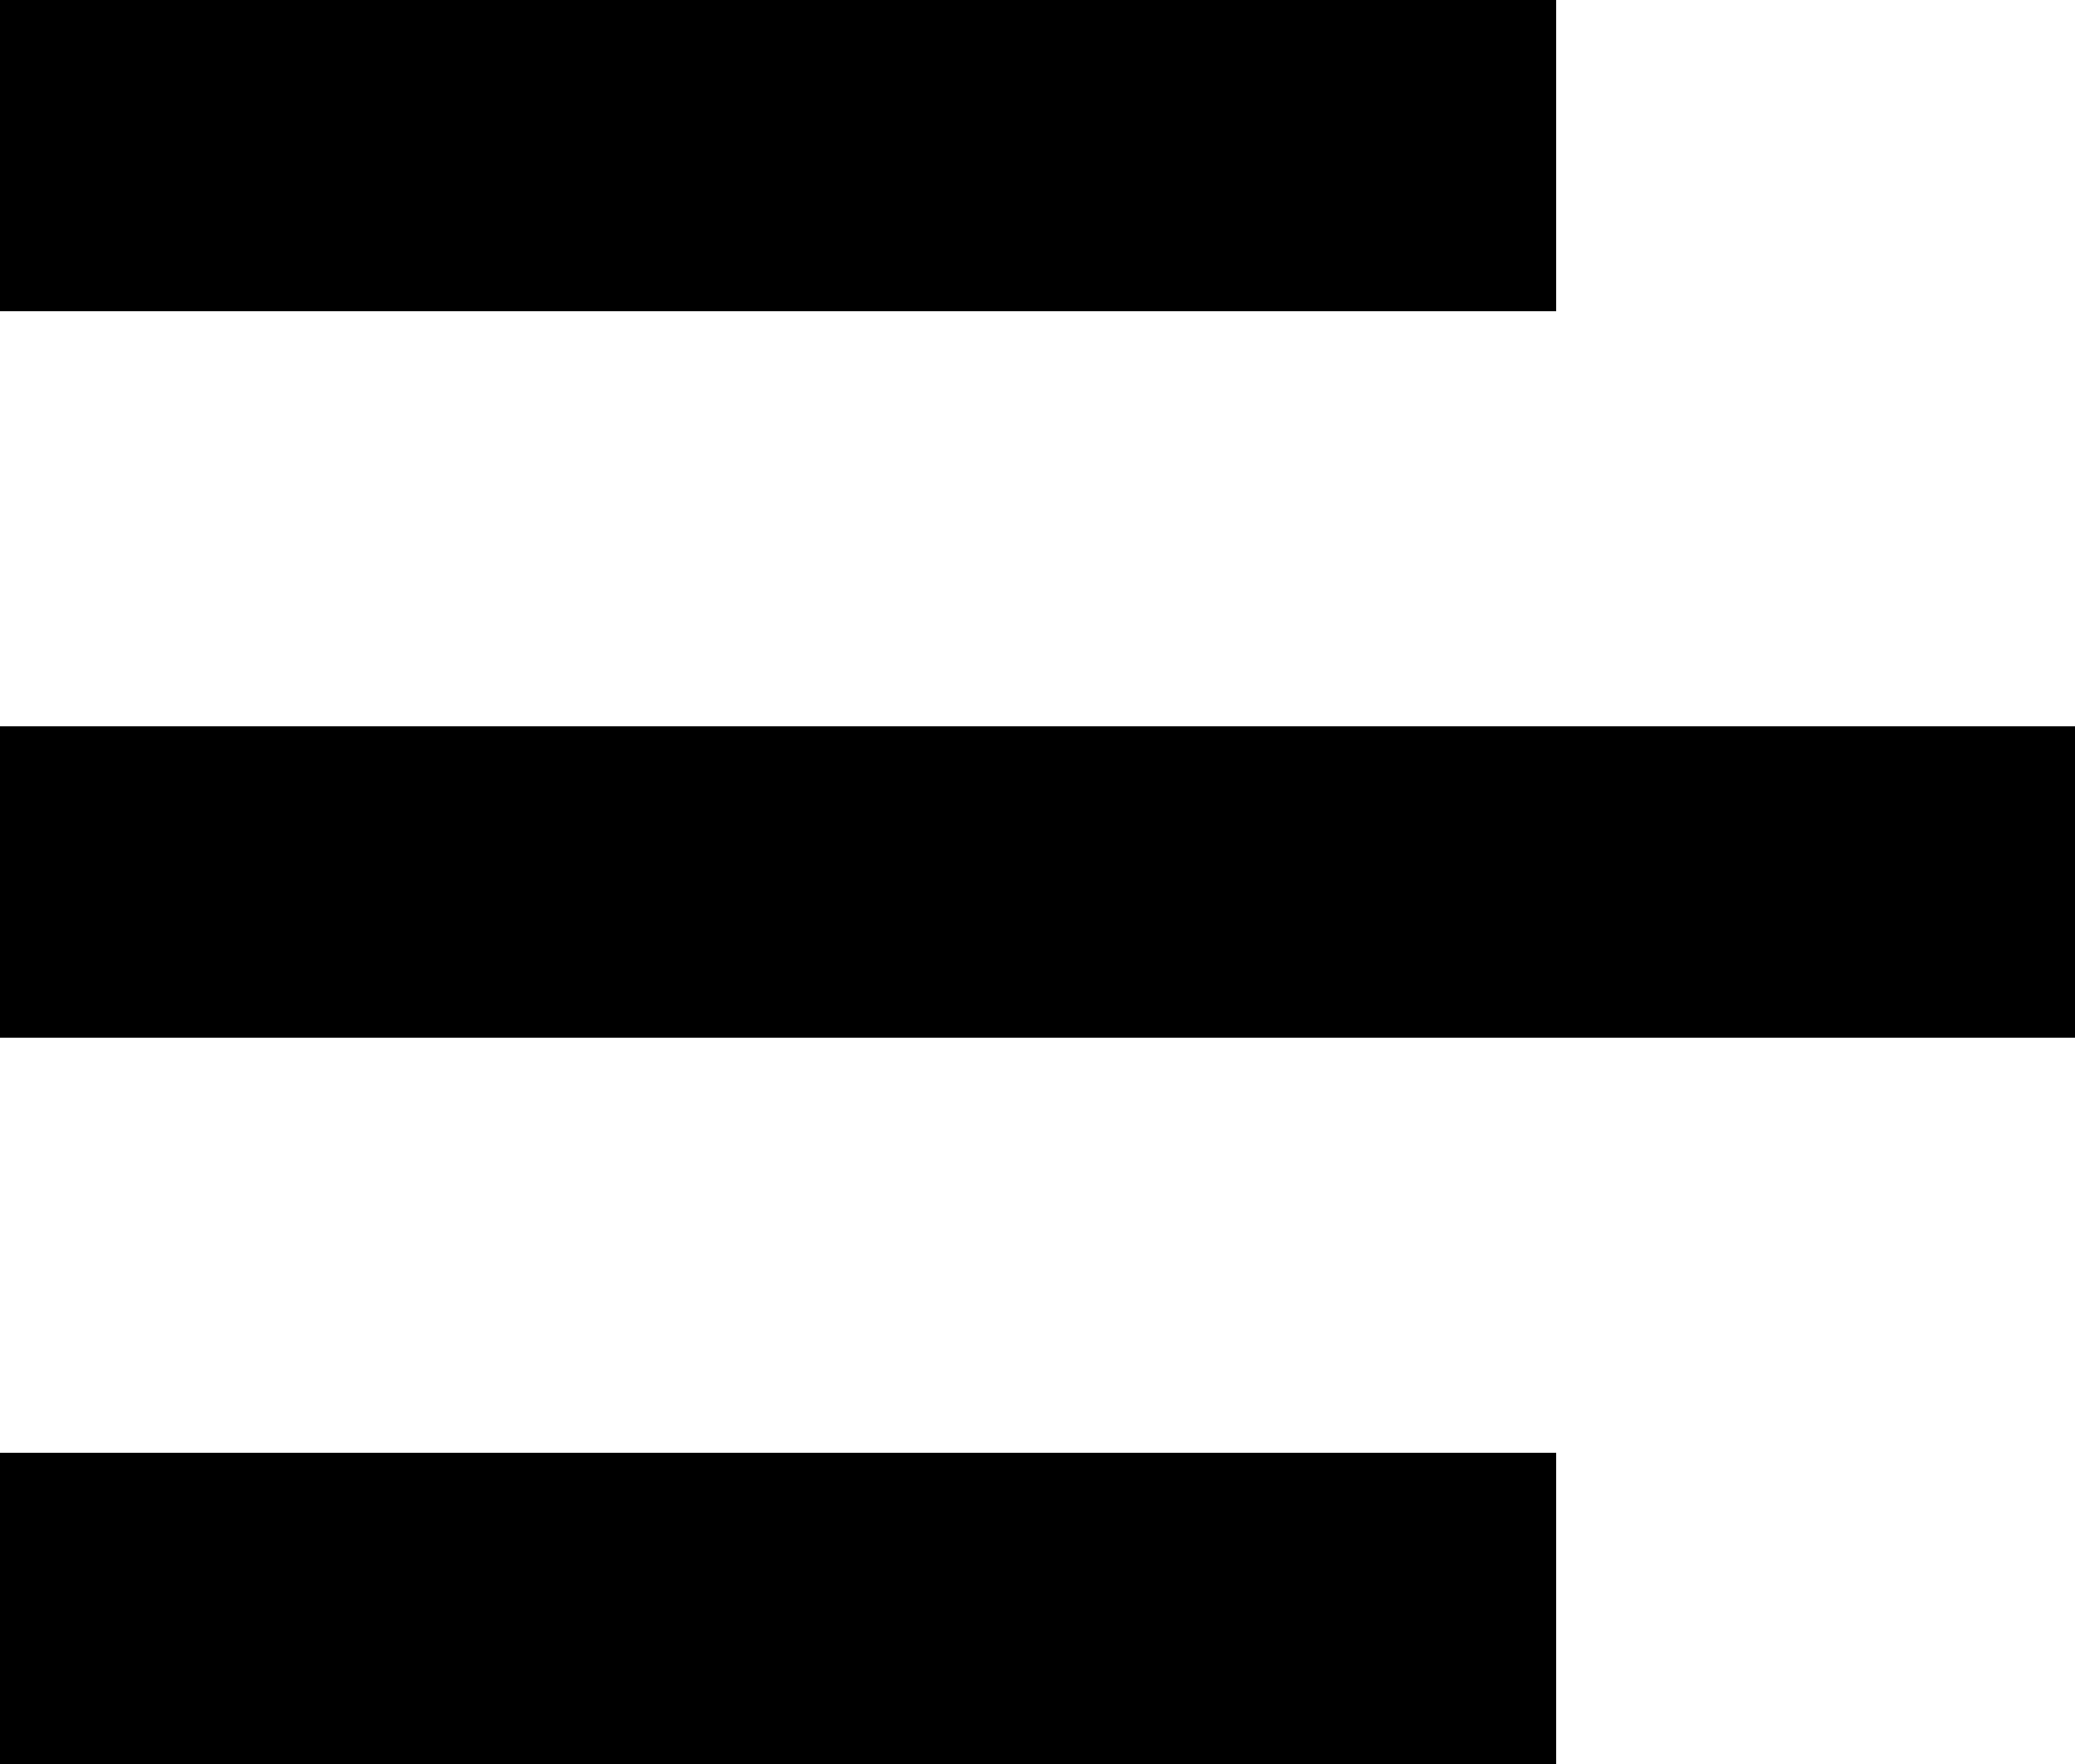
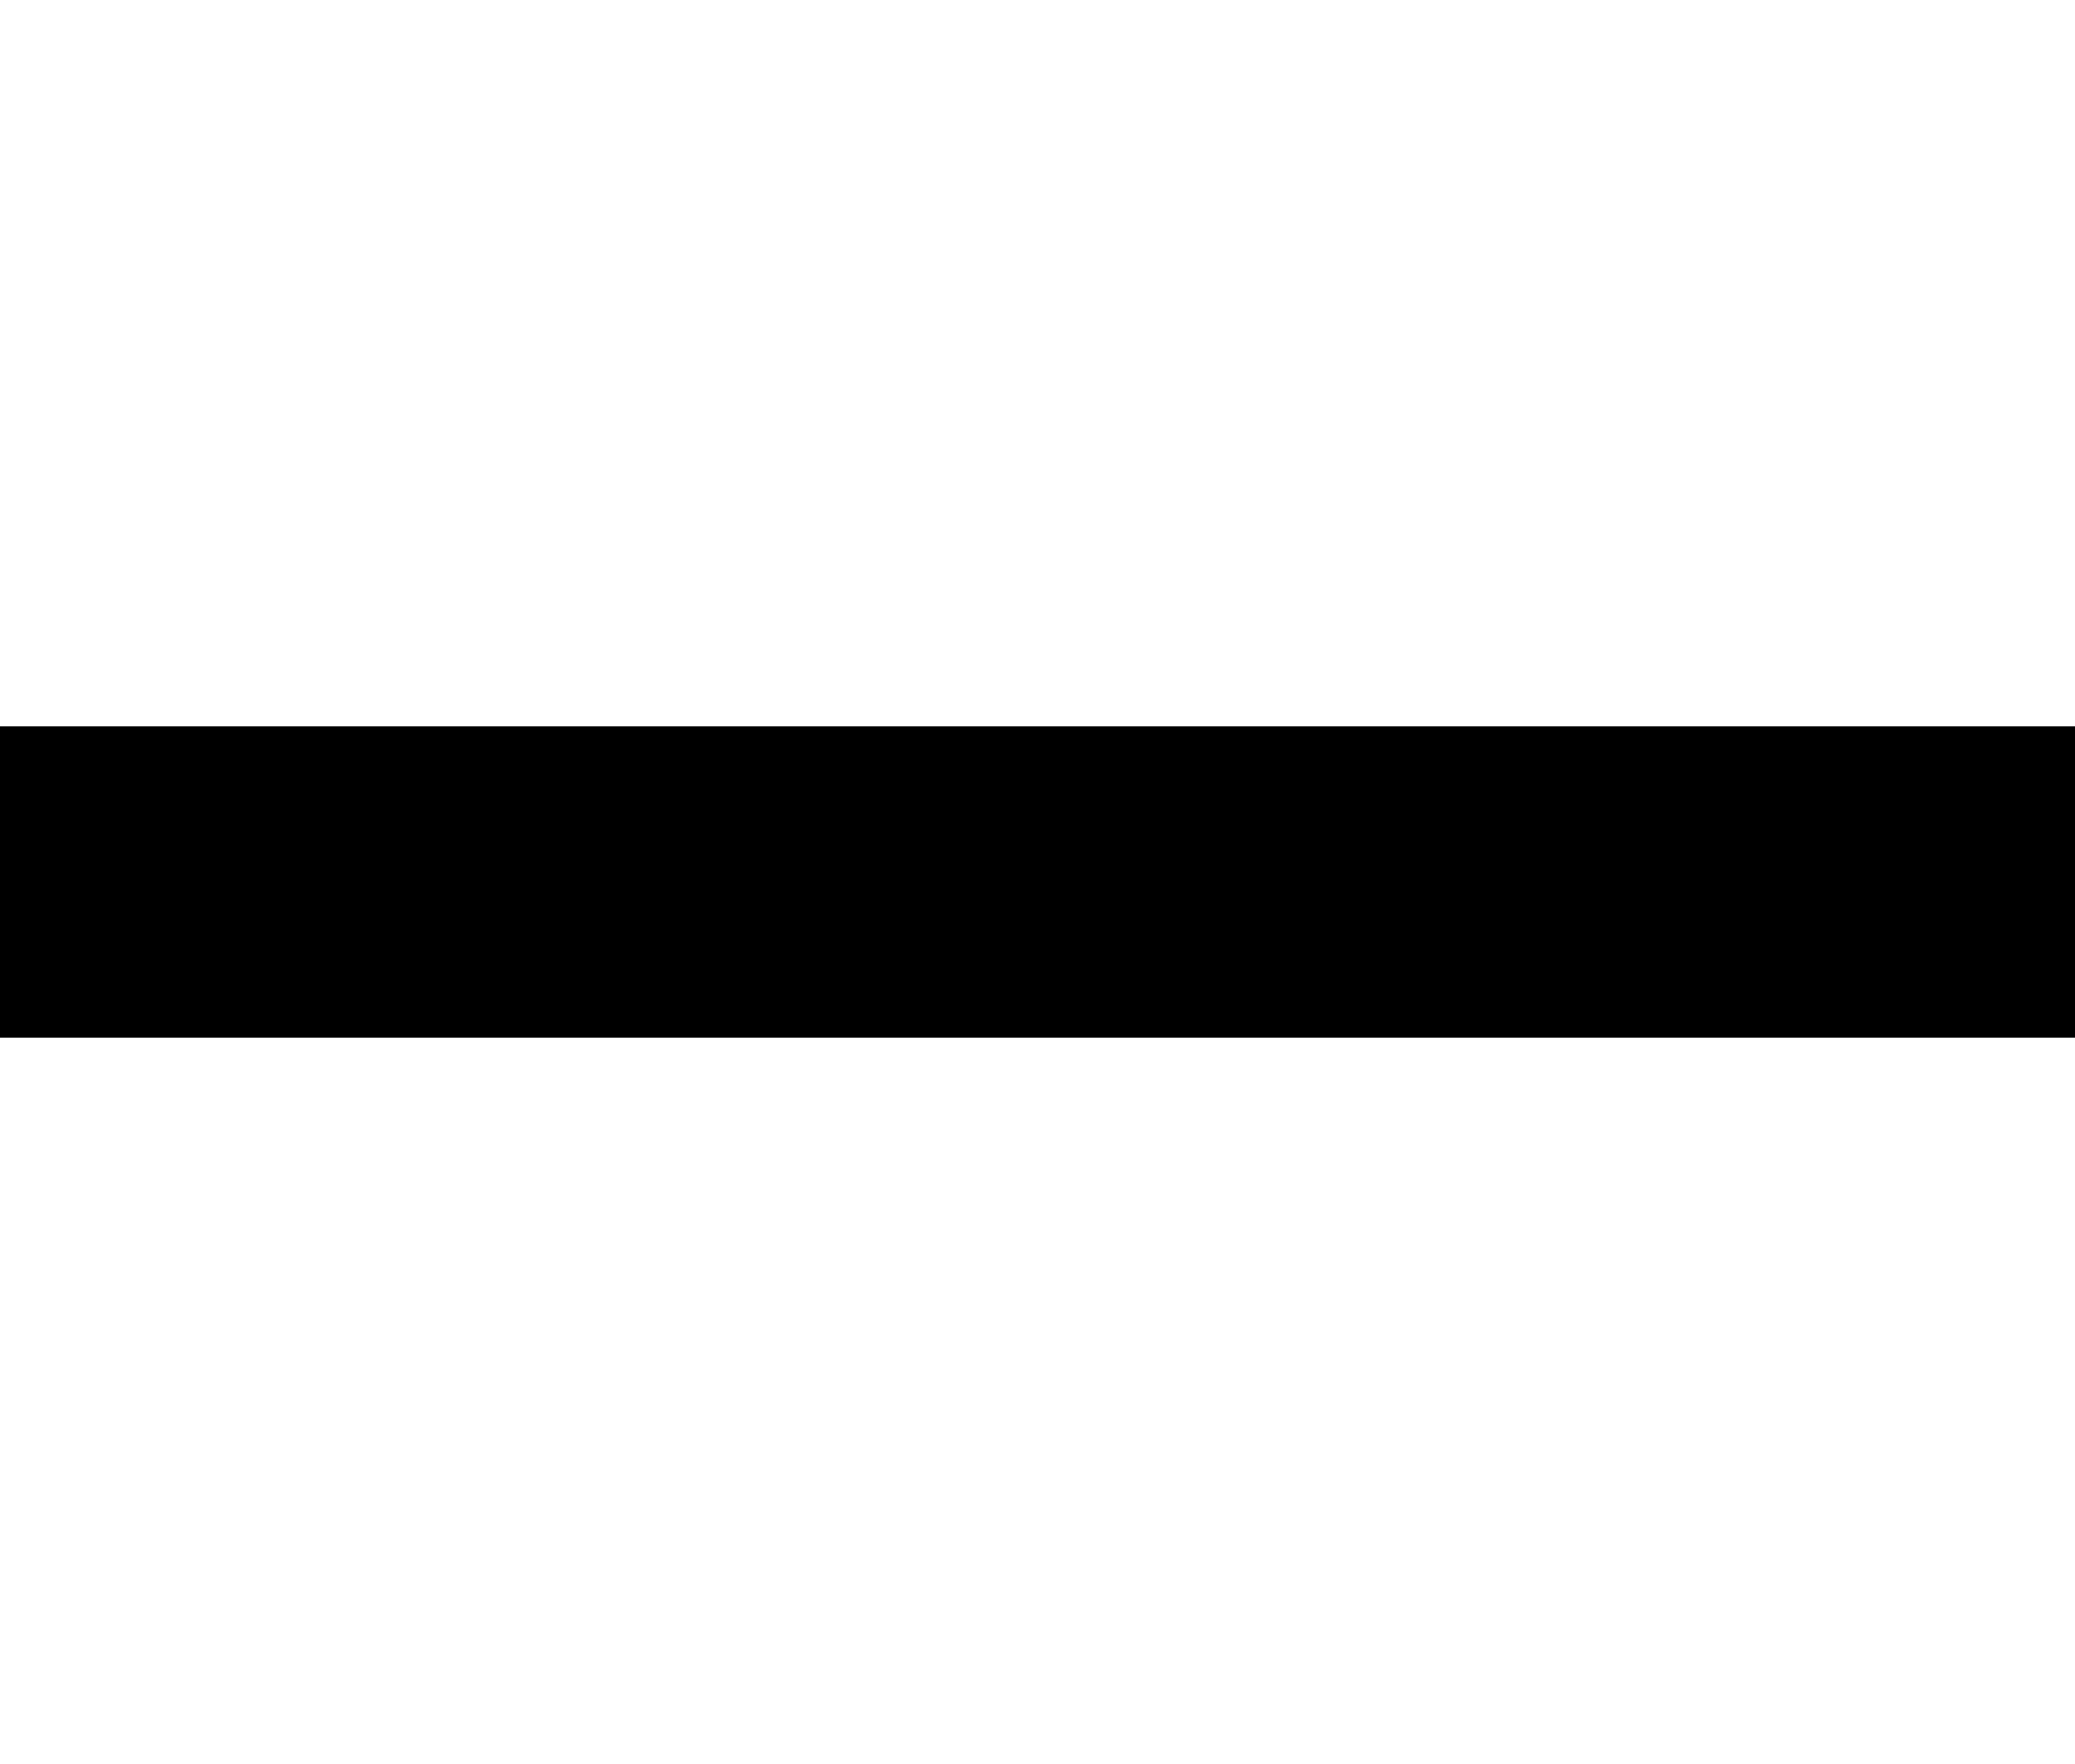
<svg xmlns="http://www.w3.org/2000/svg" width="20" height="17" viewBox="0 0 20 17" fill="none">
  <g id="menu">
-     <rect id="Rectangle 561" width="15" height="3" transform="matrix(1 0 0 -1 0 3)" fill="black" />
-     <rect id="Rectangle 563" width="15" height="3" transform="matrix(1 0 0 -1 0 17)" fill="black" />
    <rect id="Rectangle 562" width="20" height="3" transform="matrix(1 0 0 -1 0 10)" fill="black" />
  </g>
</svg>